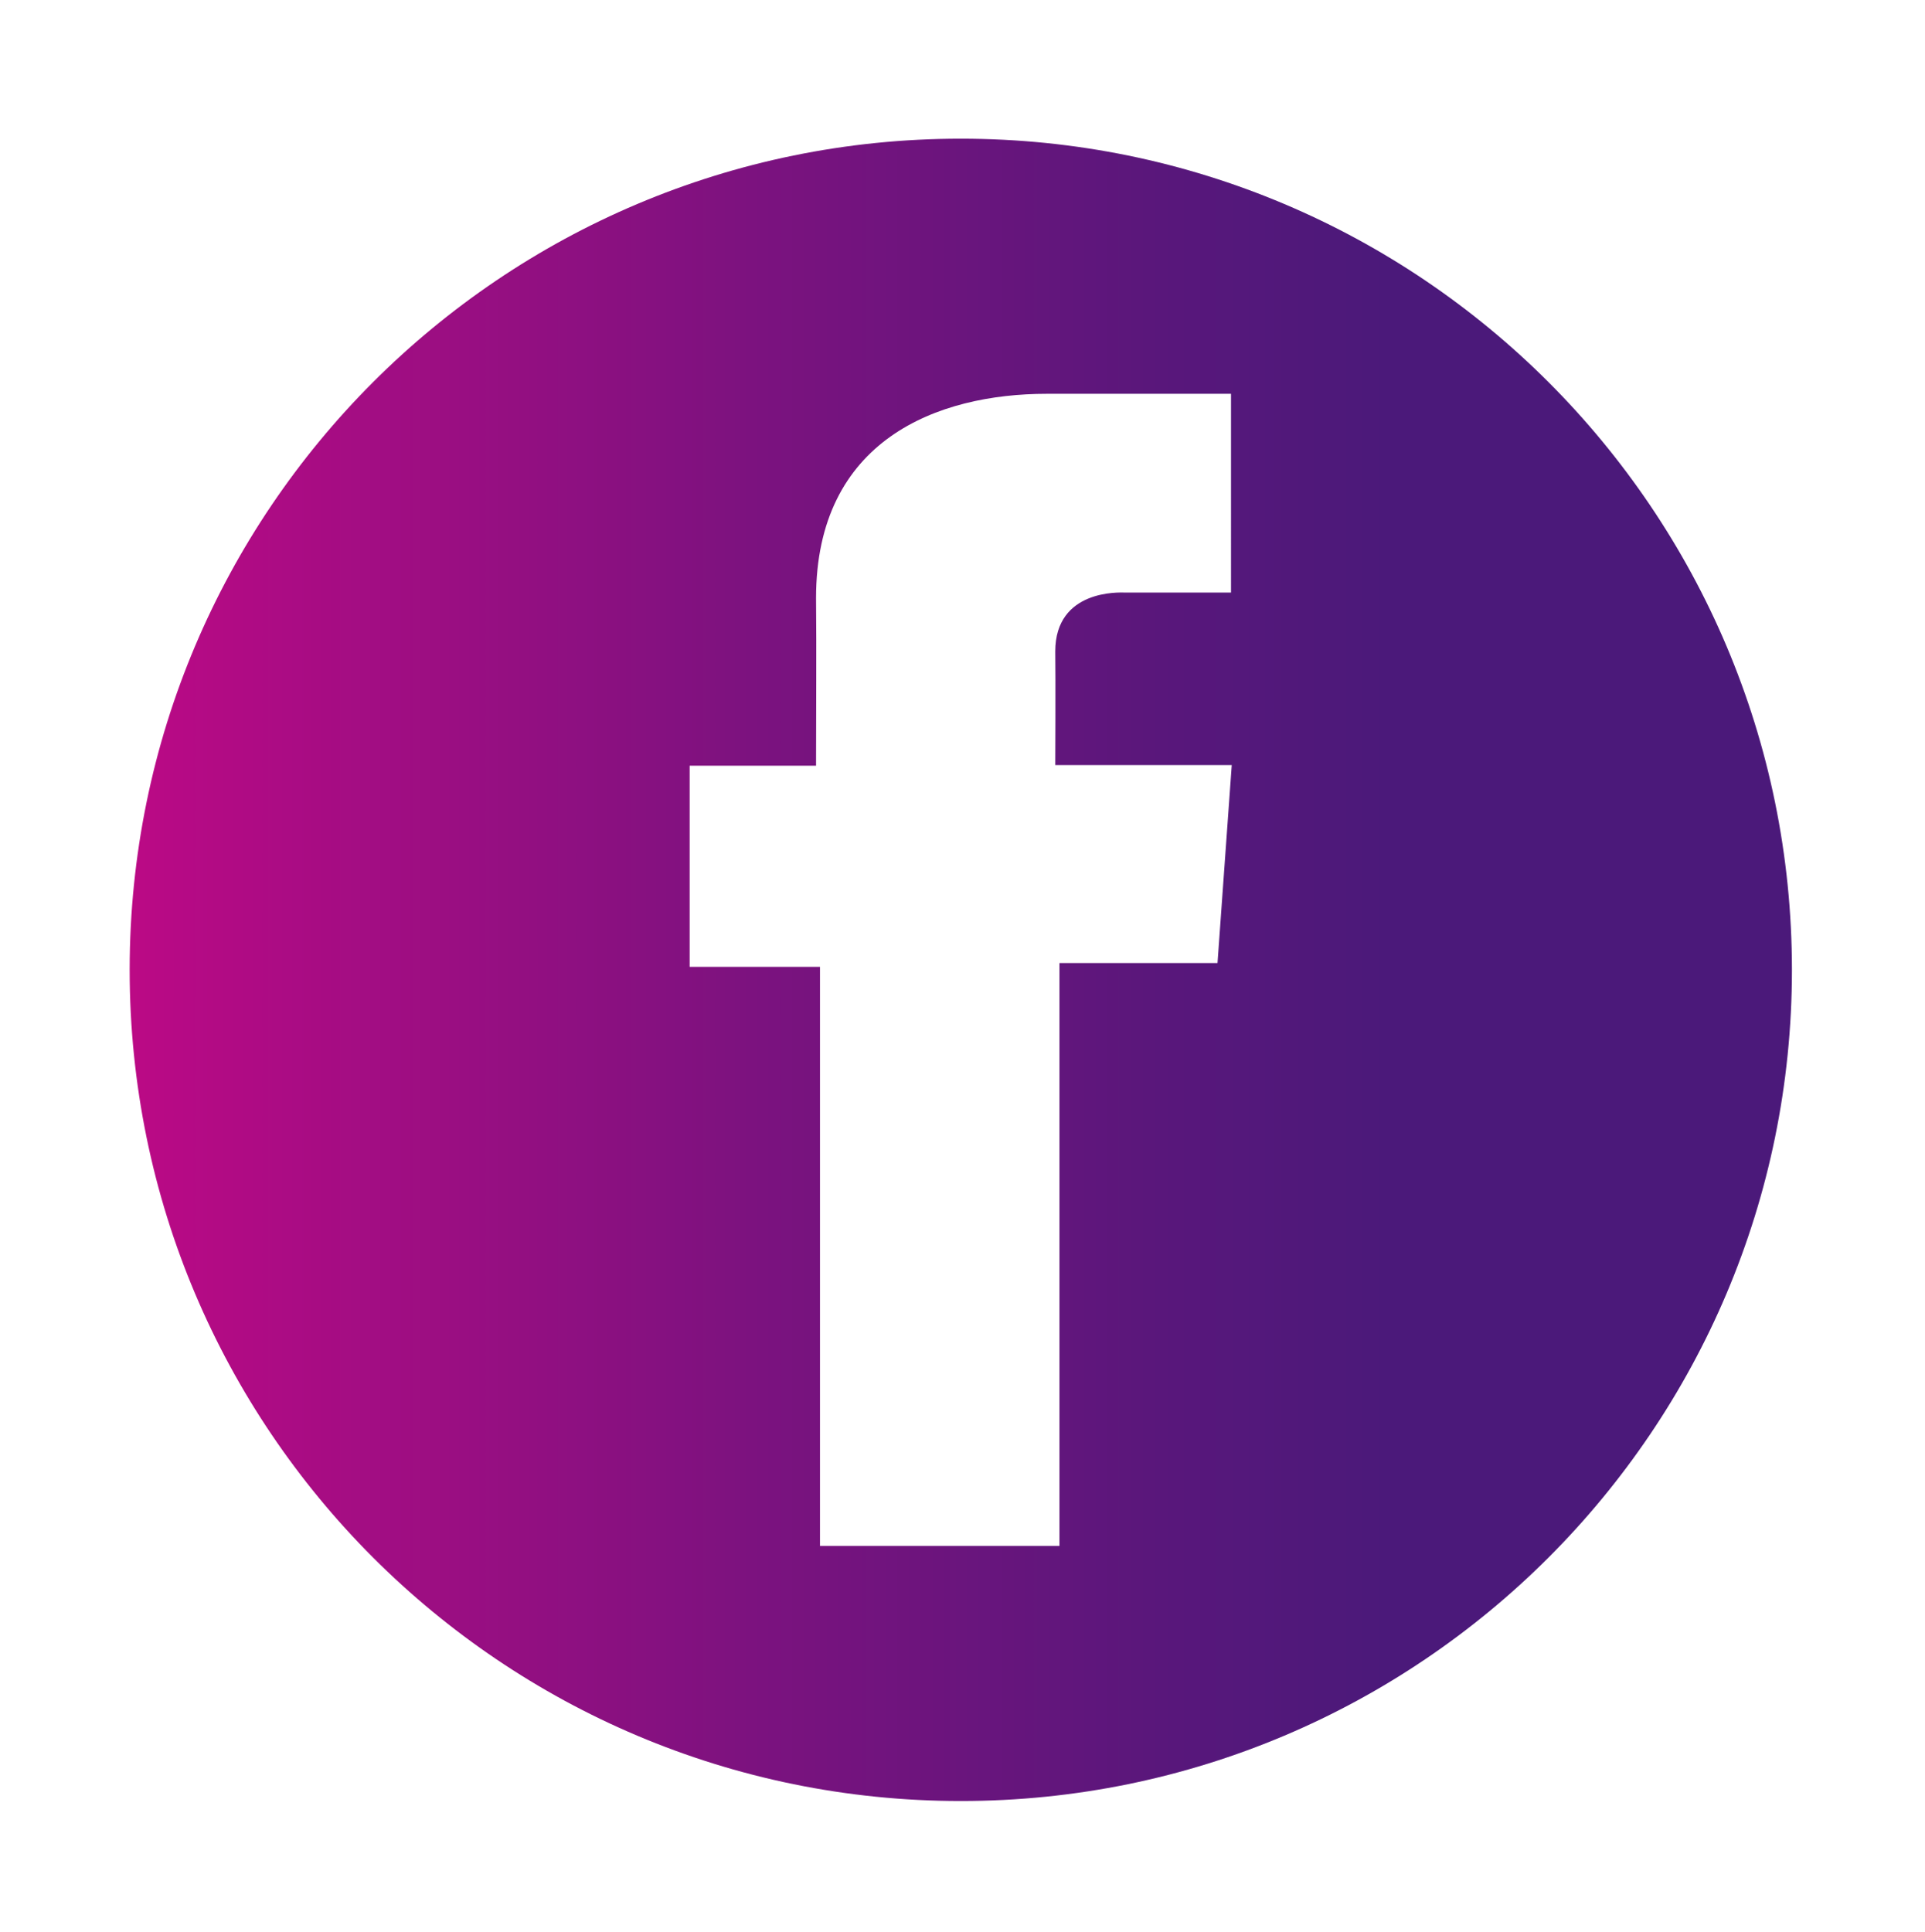
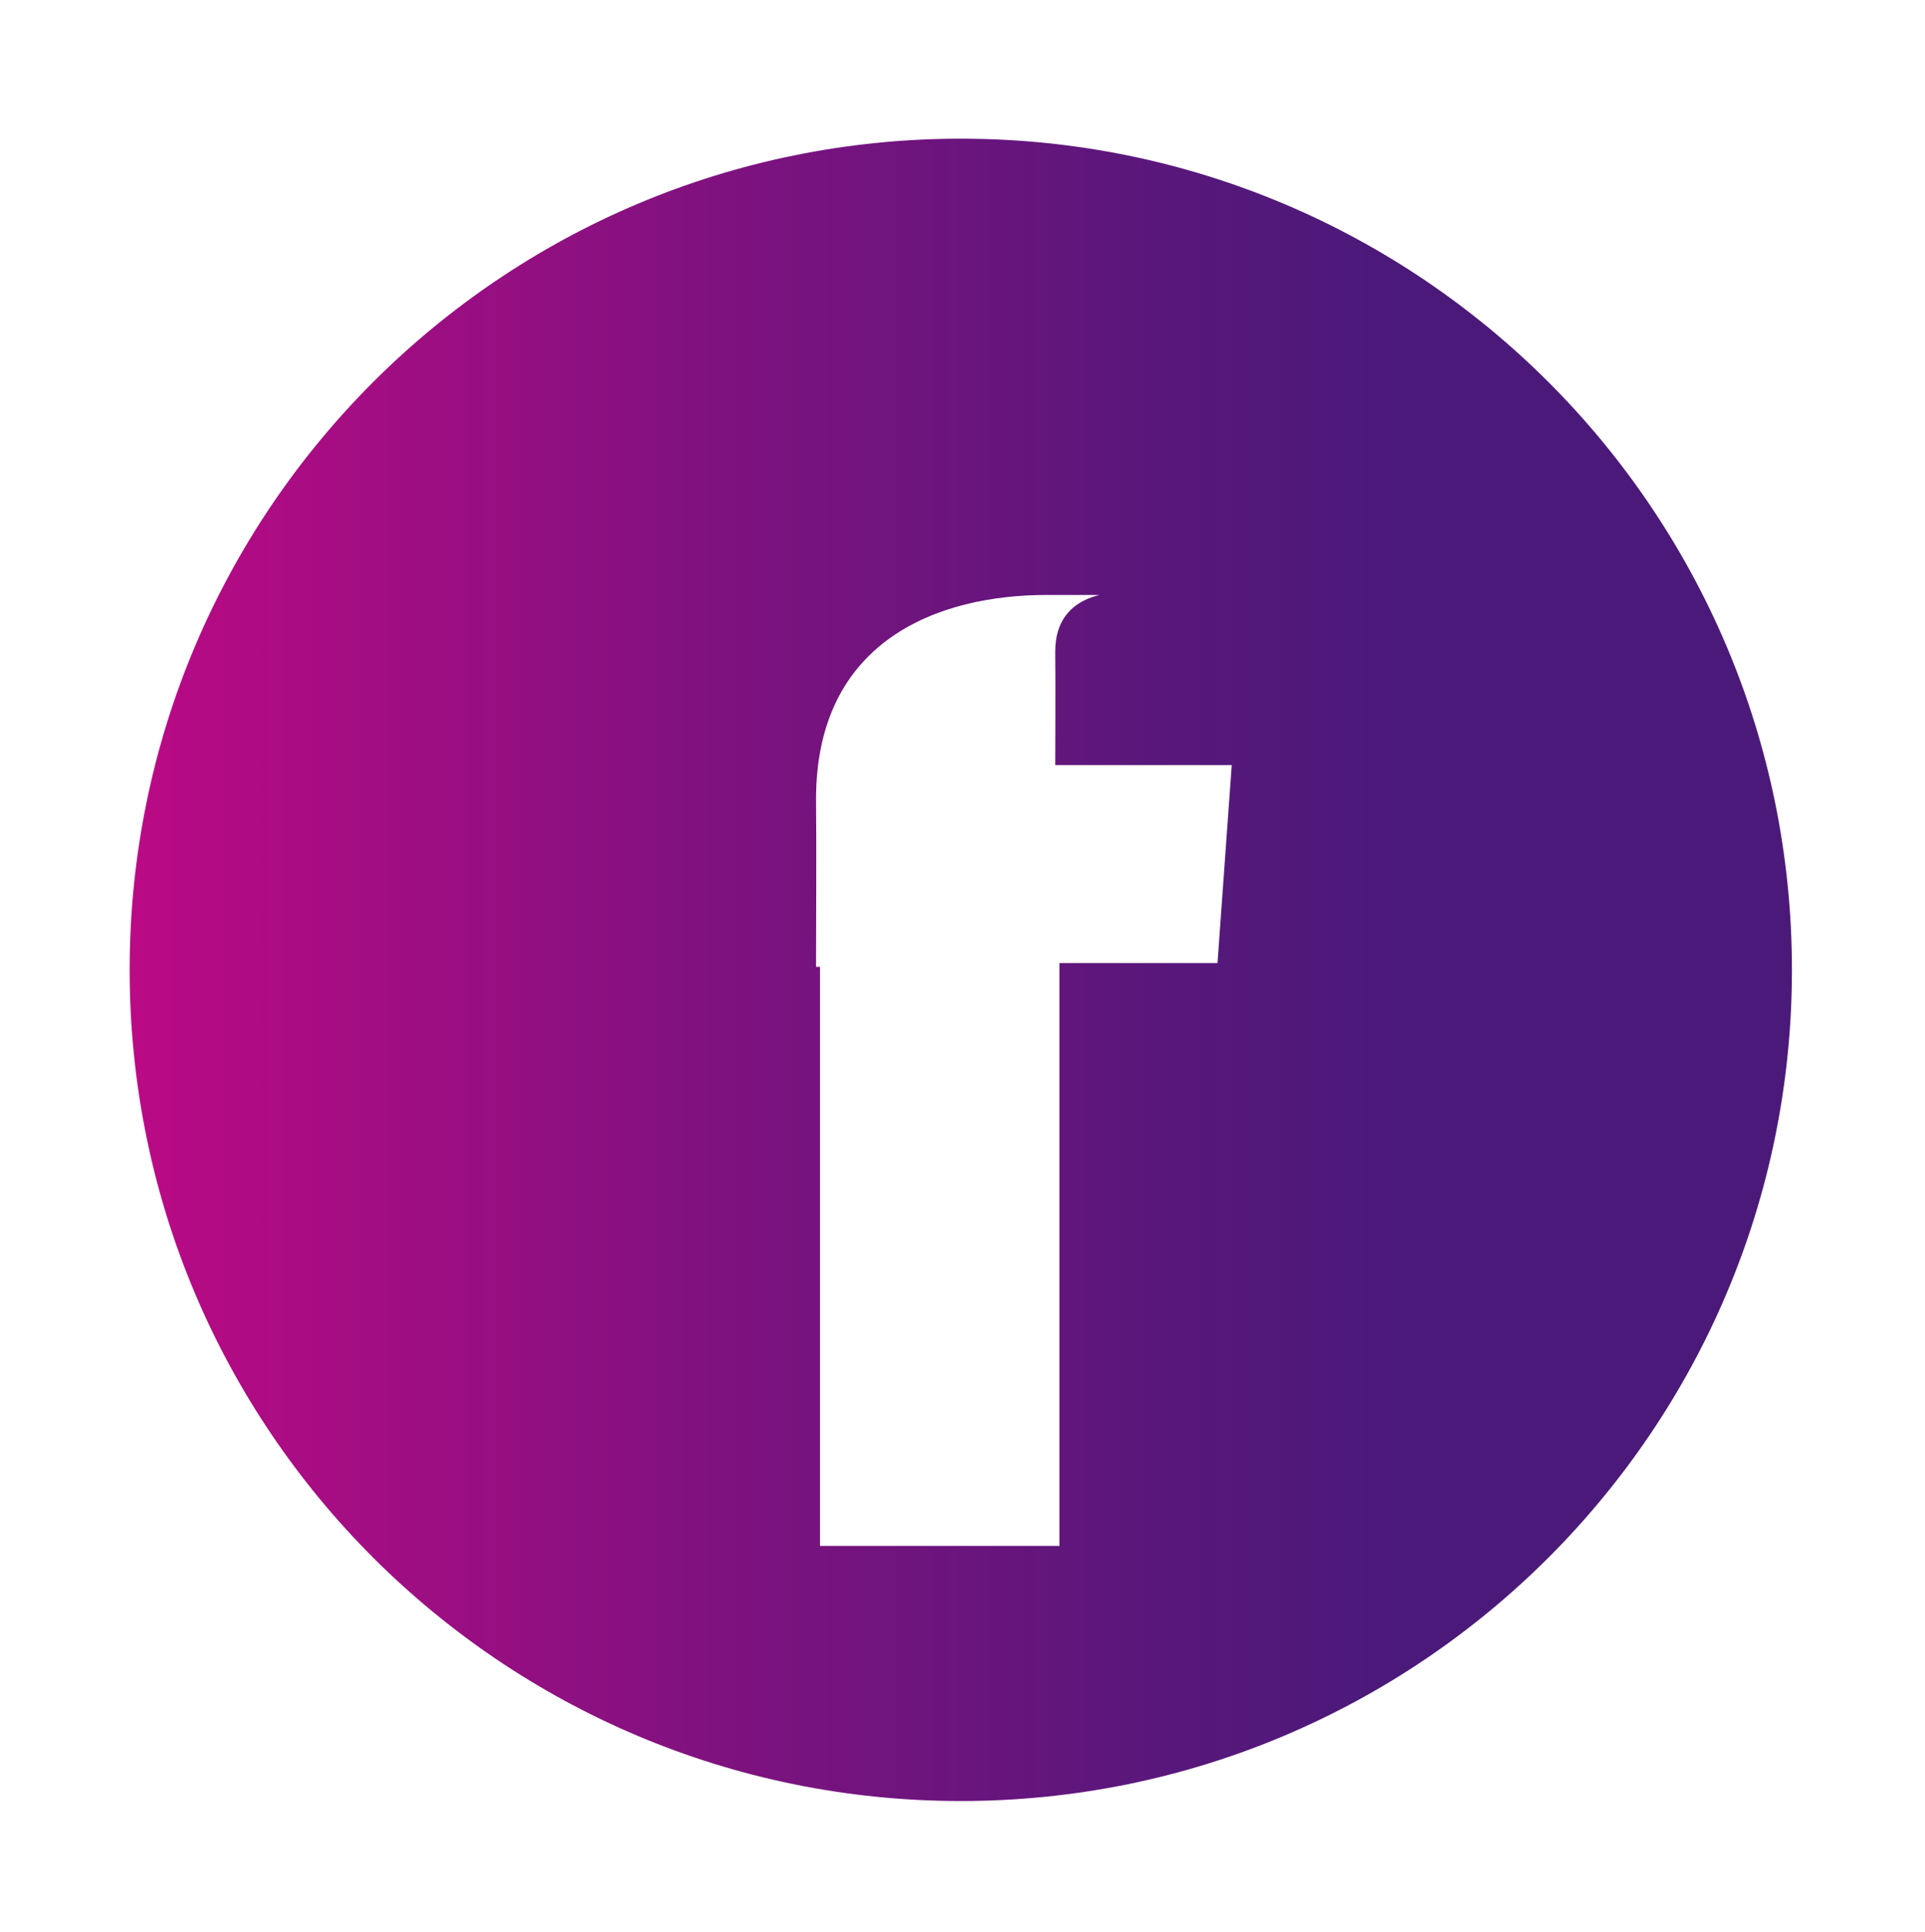
<svg xmlns="http://www.w3.org/2000/svg" id="Laag_1" x="0px" y="0px" viewBox="0 0 288.17 289.2" style="enable-background:new 0 0 288.17 289.2;" xml:space="preserve">
  <style type="text/css"> .st0{fill:url(#SVGID_1_);} .st1{fill:url(#SVGID_00000026865460124878818460000006203967786494814640_);} .st2{fill:url(#SVGID_00000134230290671045410000000009511706476562367404_);} .st3{fill:url(#SVGID_00000106140107253579514720000004397887466317878417_);} .st4{fill:url(#SVGID_00000023267091533630166480000014369717839717395900_);} .st5{fill:url(#SVGID_00000003803580431536812030000007569070212922207884_);} </style>
  <linearGradient id="SVGID_1_" gradientUnits="userSpaceOnUse" x1="-620.313" y1="145.181" x2="207.562" y2="145.181">
    <stop offset="0" style="stop-color:#F88011" />
    <stop offset="0.331" style="stop-color:#F3281B" />
    <stop offset="0.665" style="stop-color:#FF008C" />
    <stop offset="0.778" style="stop-color:#B80A85" />
    <stop offset="0.883" style="stop-color:#7D127F" />
    <stop offset="0.959" style="stop-color:#59177B" />
    <stop offset="1" style="stop-color:#4B197A" />
  </linearGradient>
-   <path class="st0" d="M143.83,20.76c-68.71,0-124.42,55.7-124.42,124.42S75.12,269.6,143.83,269.6s124.42-55.7,124.42-124.42 S212.54,20.76,143.83,20.76z M182.26,144.16H158.6v87.25h-35.85v-86.68h-19.51v-30.11h18.92c0-8.9,0.08-16.82,0-25.08 c0-23.71,18.19-30.59,34.55-30.59h27.56h0.01V88.7c-2.32,0.01-11.34,0-15.97,0c-0.59,0-10.34-0.54-10.34,8.83c0.06,3.83,0,17,0,17 h26.42L182.26,144.16z" />
+   <path class="st0" d="M143.83,20.76c-68.71,0-124.42,55.7-124.42,124.42S75.12,269.6,143.83,269.6s124.42-55.7,124.42-124.42 S212.54,20.76,143.83,20.76z M182.26,144.16H158.6v87.25h-35.85v-86.68h-19.51h18.92c0-8.9,0.08-16.82,0-25.08 c0-23.71,18.19-30.59,34.55-30.59h27.56h0.01V88.7c-2.32,0.01-11.34,0-15.97,0c-0.59,0-10.34-0.54-10.34,8.83c0.06,3.83,0,17,0,17 h26.42L182.26,144.16z" />
</svg>